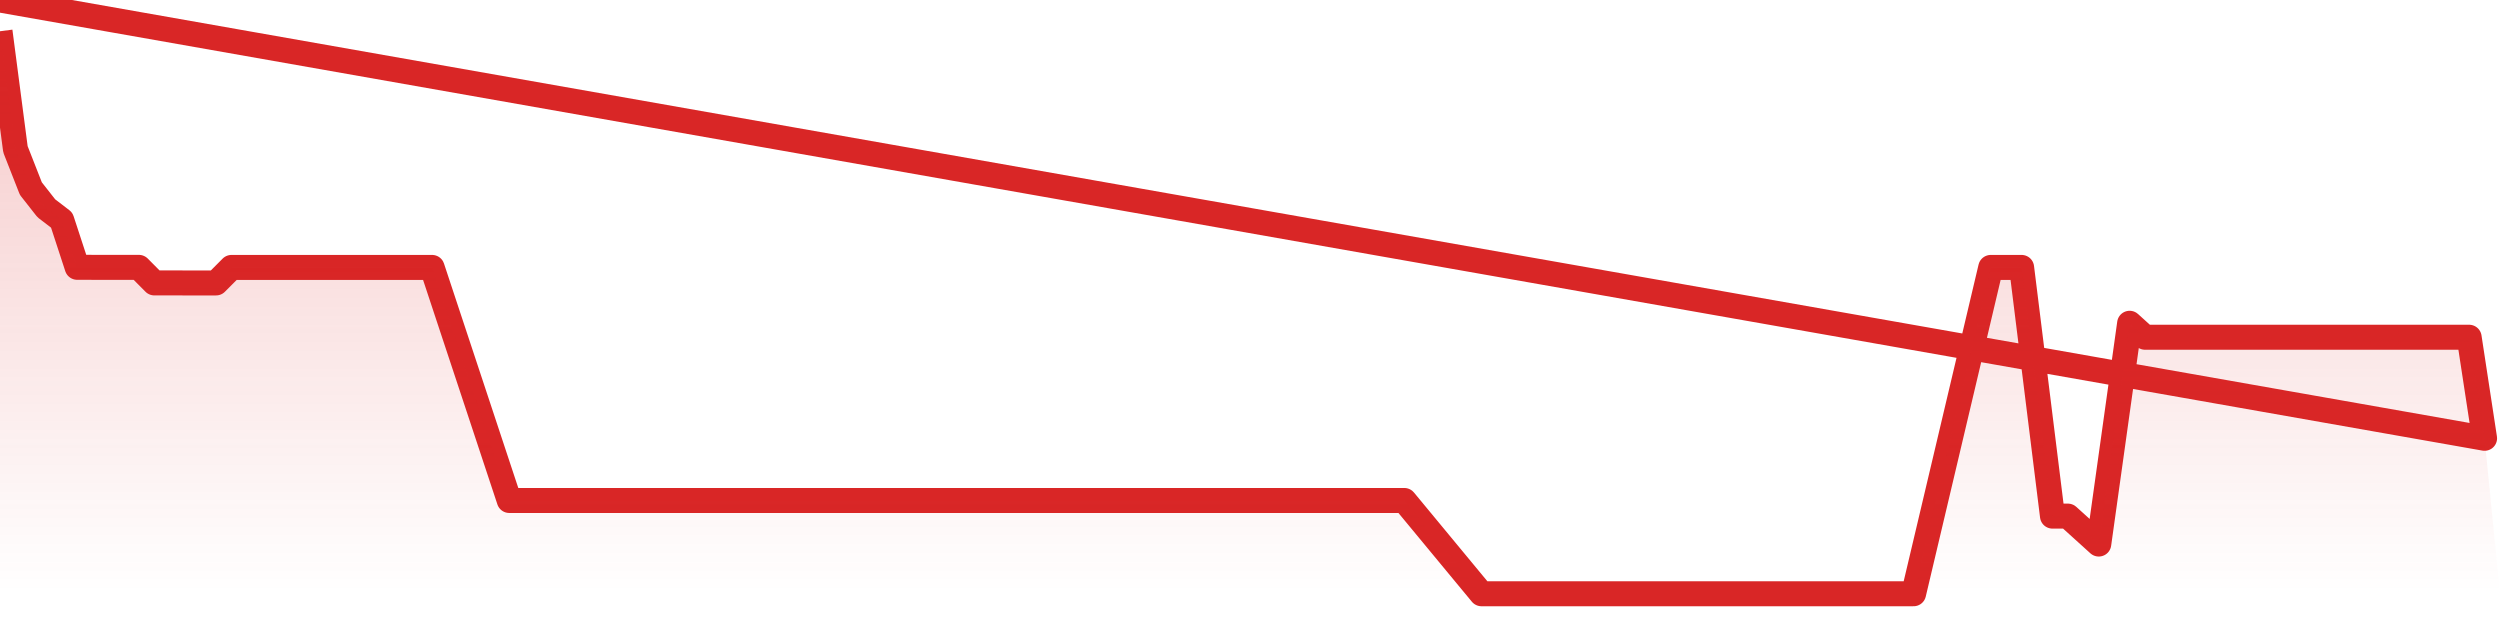
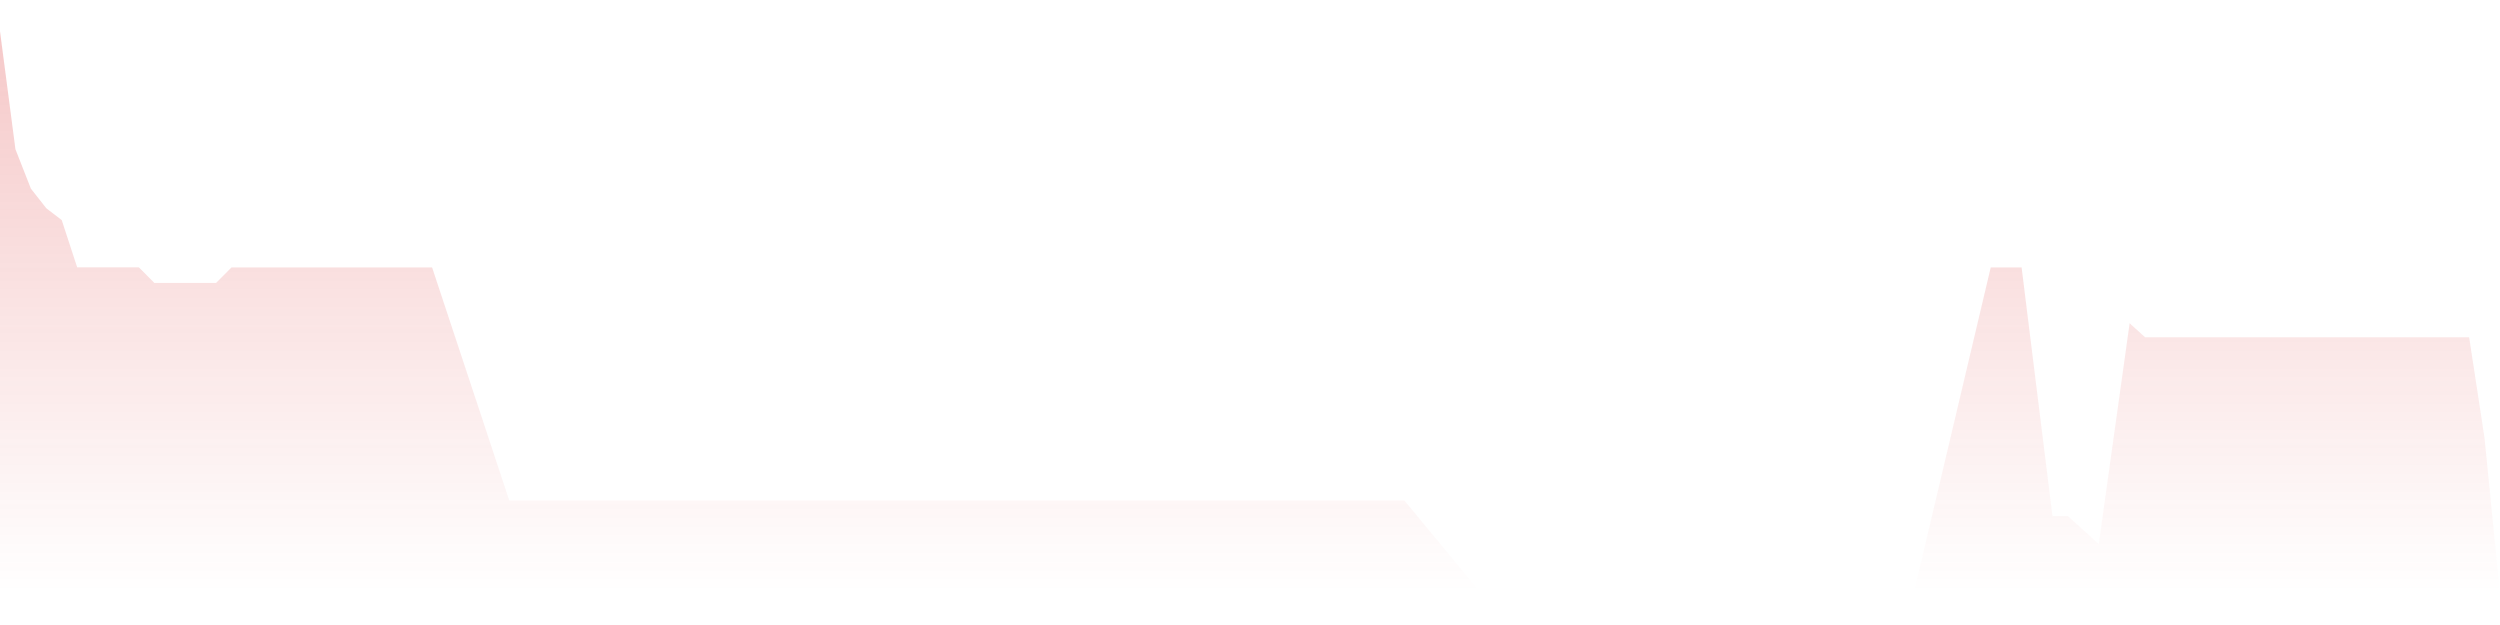
<svg xmlns="http://www.w3.org/2000/svg" width="200" height="50" viewBox="0 0 200 50" shape-rendering="auto">
-   <polyline points="0,2.5 1.235,11.941 2.469,15.088 3.704,16.661 4.938,17.608 6.173,21.384 7.407,21.387 8.642,21.387 9.877,21.389 11.111,21.389 12.346,22.633 13.58,22.633 14.815,22.635 16.049,22.635 17.284,22.635 18.519,21.394 19.753,21.394 20.988,21.394 22.222,21.394 23.457,21.394 24.691,21.394 25.926,21.394 27.16,21.394 28.395,21.394 29.63,21.394 30.864,21.394 32.099,21.394 33.333,21.394 34.568,21.394 35.802,25.123 37.037,28.852 38.272,32.58 39.506,36.309 40.741,40.038 41.975,40.038 43.21,40.038 44.444,40.038 45.679,40.038 46.914,40.038 48.148,40.038 49.383,40.038 50.617,40.038 51.852,40.038 53.086,40.038 54.321,40.038 55.556,40.038 56.79,40.038 58.025,40.038 59.259,40.038 60.494,40.038 61.728,40.038 62.963,40.038 64.198,40.038 65.432,40.038 66.667,40.038 67.901,40.038 69.136,40.038 70.37,40.038 71.605,40.038 72.84,40.038 74.074,40.038 75.309,40.038 76.543,40.038 77.778,40.038 79.012,40.038 80.247,40.038 81.481,40.038 82.716,40.038 83.951,40.038 85.185,40.038 86.42,40.038 87.654,40.038 88.889,40.038 90.123,40.038 91.358,40.038 92.593,40.038 93.827,40.038 95.062,40.038 96.296,40.038 97.531,40.038 98.765,40.038 100,40.038 101.235,40.038 102.469,40.038 103.704,40.038 104.938,40.038 106.173,40.038 107.407,40.038 108.642,40.038 109.877,40.038 111.111,40.038 112.346,40.038 113.58,41.53 114.815,43.023 116.049,44.515 117.284,46.008 118.519,47.5 119.753,47.5 120.988,47.5 122.222,47.5 123.457,47.5 124.691,47.5 125.926,47.5 127.16,47.5 128.395,47.5 129.63,47.5 130.864,47.5 132.099,47.5 133.333,47.5 134.568,47.5 135.802,47.5 137.037,47.5 138.272,47.5 139.506,47.5 140.741,47.5 141.975,47.5 143.21,47.5 144.444,47.5 145.679,47.5 146.914,47.5 148.148,47.5 149.383,47.5 150.617,47.5 151.852,47.5 153.086,47.5 154.321,42.279 155.556,37.058 156.79,31.837 158.025,26.615 159.259,21.394 160.494,21.394 161.728,21.394 162.963,31.342 164.198,41.289 165.432,41.289 166.667,42.406 167.901,43.523 169.136,34.692 170.37,25.862 171.605,26.979 172.84,26.979 174.074,26.979 175.309,26.979 176.543,26.979 177.778,26.979 179.012,26.979 180.247,26.979 181.481,26.979 182.716,26.979 183.951,26.979 185.185,26.979 186.42,26.979 187.654,26.979 188.889,26.979 190.123,26.979 191.358,26.979 192.593,26.979 193.827,26.979 195.062,26.979 196.296,26.979 197.531,26.979 198.765,35.063 200,NaN " stroke="#d92626" stroke-width="2" stroke-opacity="1" fill="none" fill-opacity="0" stroke-linejoin="round" vector-effect="non-scaling-stroke" />
  <defs>
    <linearGradient id="areaGradient" x1="0%" y1="0%" x2="0%" y2="100%">
      <stop offset="0%" stop-color="#d92626" stop-opacity="0.25" />
      <stop offset="100%" stop-color="#d92626" stop-opacity="0" />
    </linearGradient>
  </defs>
  <path d="&#10;      M 0,47.5 &#10;      L 0,2.5 &#10;      L 0,2.5 L 1.235,11.941 L 2.469,15.088 L 3.704,16.661 L 4.938,17.608 L 6.173,21.384 L 7.407,21.387 L 8.642,21.387 L 9.877,21.389 L 11.111,21.389 L 12.346,22.633 L 13.58,22.633 L 14.815,22.635 L 16.049,22.635 L 17.284,22.635 L 18.519,21.394 L 19.753,21.394 L 20.988,21.394 L 22.222,21.394 L 23.457,21.394 L 24.691,21.394 L 25.926,21.394 L 27.16,21.394 L 28.395,21.394 L 29.63,21.394 L 30.864,21.394 L 32.099,21.394 L 33.333,21.394 L 34.568,21.394 L 35.802,25.123 L 37.037,28.852 L 38.272,32.58 L 39.506,36.309 L 40.741,40.038 L 41.975,40.038 L 43.21,40.038 L 44.444,40.038 L 45.679,40.038 L 46.914,40.038 L 48.148,40.038 L 49.383,40.038 L 50.617,40.038 L 51.852,40.038 L 53.086,40.038 L 54.321,40.038 L 55.556,40.038 L 56.79,40.038 L 58.025,40.038 L 59.259,40.038 L 60.494,40.038 L 61.728,40.038 L 62.963,40.038 L 64.198,40.038 L 65.432,40.038 L 66.667,40.038 L 67.901,40.038 L 69.136,40.038 L 70.37,40.038 L 71.605,40.038 L 72.84,40.038 L 74.074,40.038 L 75.309,40.038 L 76.543,40.038 L 77.778,40.038 L 79.012,40.038 L 80.247,40.038 L 81.481,40.038 L 82.716,40.038 L 83.951,40.038 L 85.185,40.038 L 86.42,40.038 L 87.654,40.038 L 88.889,40.038 L 90.123,40.038 L 91.358,40.038 L 92.593,40.038 L 93.827,40.038 L 95.062,40.038 L 96.296,40.038 L 97.531,40.038 L 98.765,40.038 L 100,40.038 L 101.235,40.038 L 102.469,40.038 L 103.704,40.038 L 104.938,40.038 L 106.173,40.038 L 107.407,40.038 L 108.642,40.038 L 109.877,40.038 L 111.111,40.038 L 112.346,40.038 L 113.58,41.53 L 114.815,43.023 L 116.049,44.515 L 117.284,46.008 L 118.519,47.5 L 119.753,47.5 L 120.988,47.5 L 122.222,47.5 L 123.457,47.5 L 124.691,47.5 L 125.926,47.5 L 127.16,47.5 L 128.395,47.5 L 129.63,47.5 L 130.864,47.5 L 132.099,47.5 L 133.333,47.5 L 134.568,47.5 L 135.802,47.5 L 137.037,47.5 L 138.272,47.5 L 139.506,47.5 L 140.741,47.5 L 141.975,47.5 L 143.21,47.5 L 144.444,47.5 L 145.679,47.5 L 146.914,47.5 L 148.148,47.5 L 149.383,47.5 L 150.617,47.5 L 151.852,47.5 L 153.086,47.5 L 154.321,42.279 L 155.556,37.058 L 156.79,31.837 L 158.025,26.615 L 159.259,21.394 L 160.494,21.394 L 161.728,21.394 L 162.963,31.342 L 164.198,41.289 L 165.432,41.289 L 166.667,42.406 L 167.901,43.523 L 169.136,34.692 L 170.37,25.862 L 171.605,26.979 L 172.84,26.979 L 174.074,26.979 L 175.309,26.979 L 176.543,26.979 L 177.778,26.979 L 179.012,26.979 L 180.247,26.979 L 181.481,26.979 L 182.716,26.979 L 183.951,26.979 L 185.185,26.979 L 186.42,26.979 L 187.654,26.979 L 188.889,26.979 L 190.123,26.979 L 191.358,26.979 L 192.593,26.979 L 193.827,26.979 L 195.062,26.979 L 196.296,26.979 L 197.531,26.979 L 198.765,35.063 L 200,47.5 L 0,47.5 &#10;      L 0,47.5 &#10;      Z&#10;    " fill="url(#areaGradient)" />
</svg>